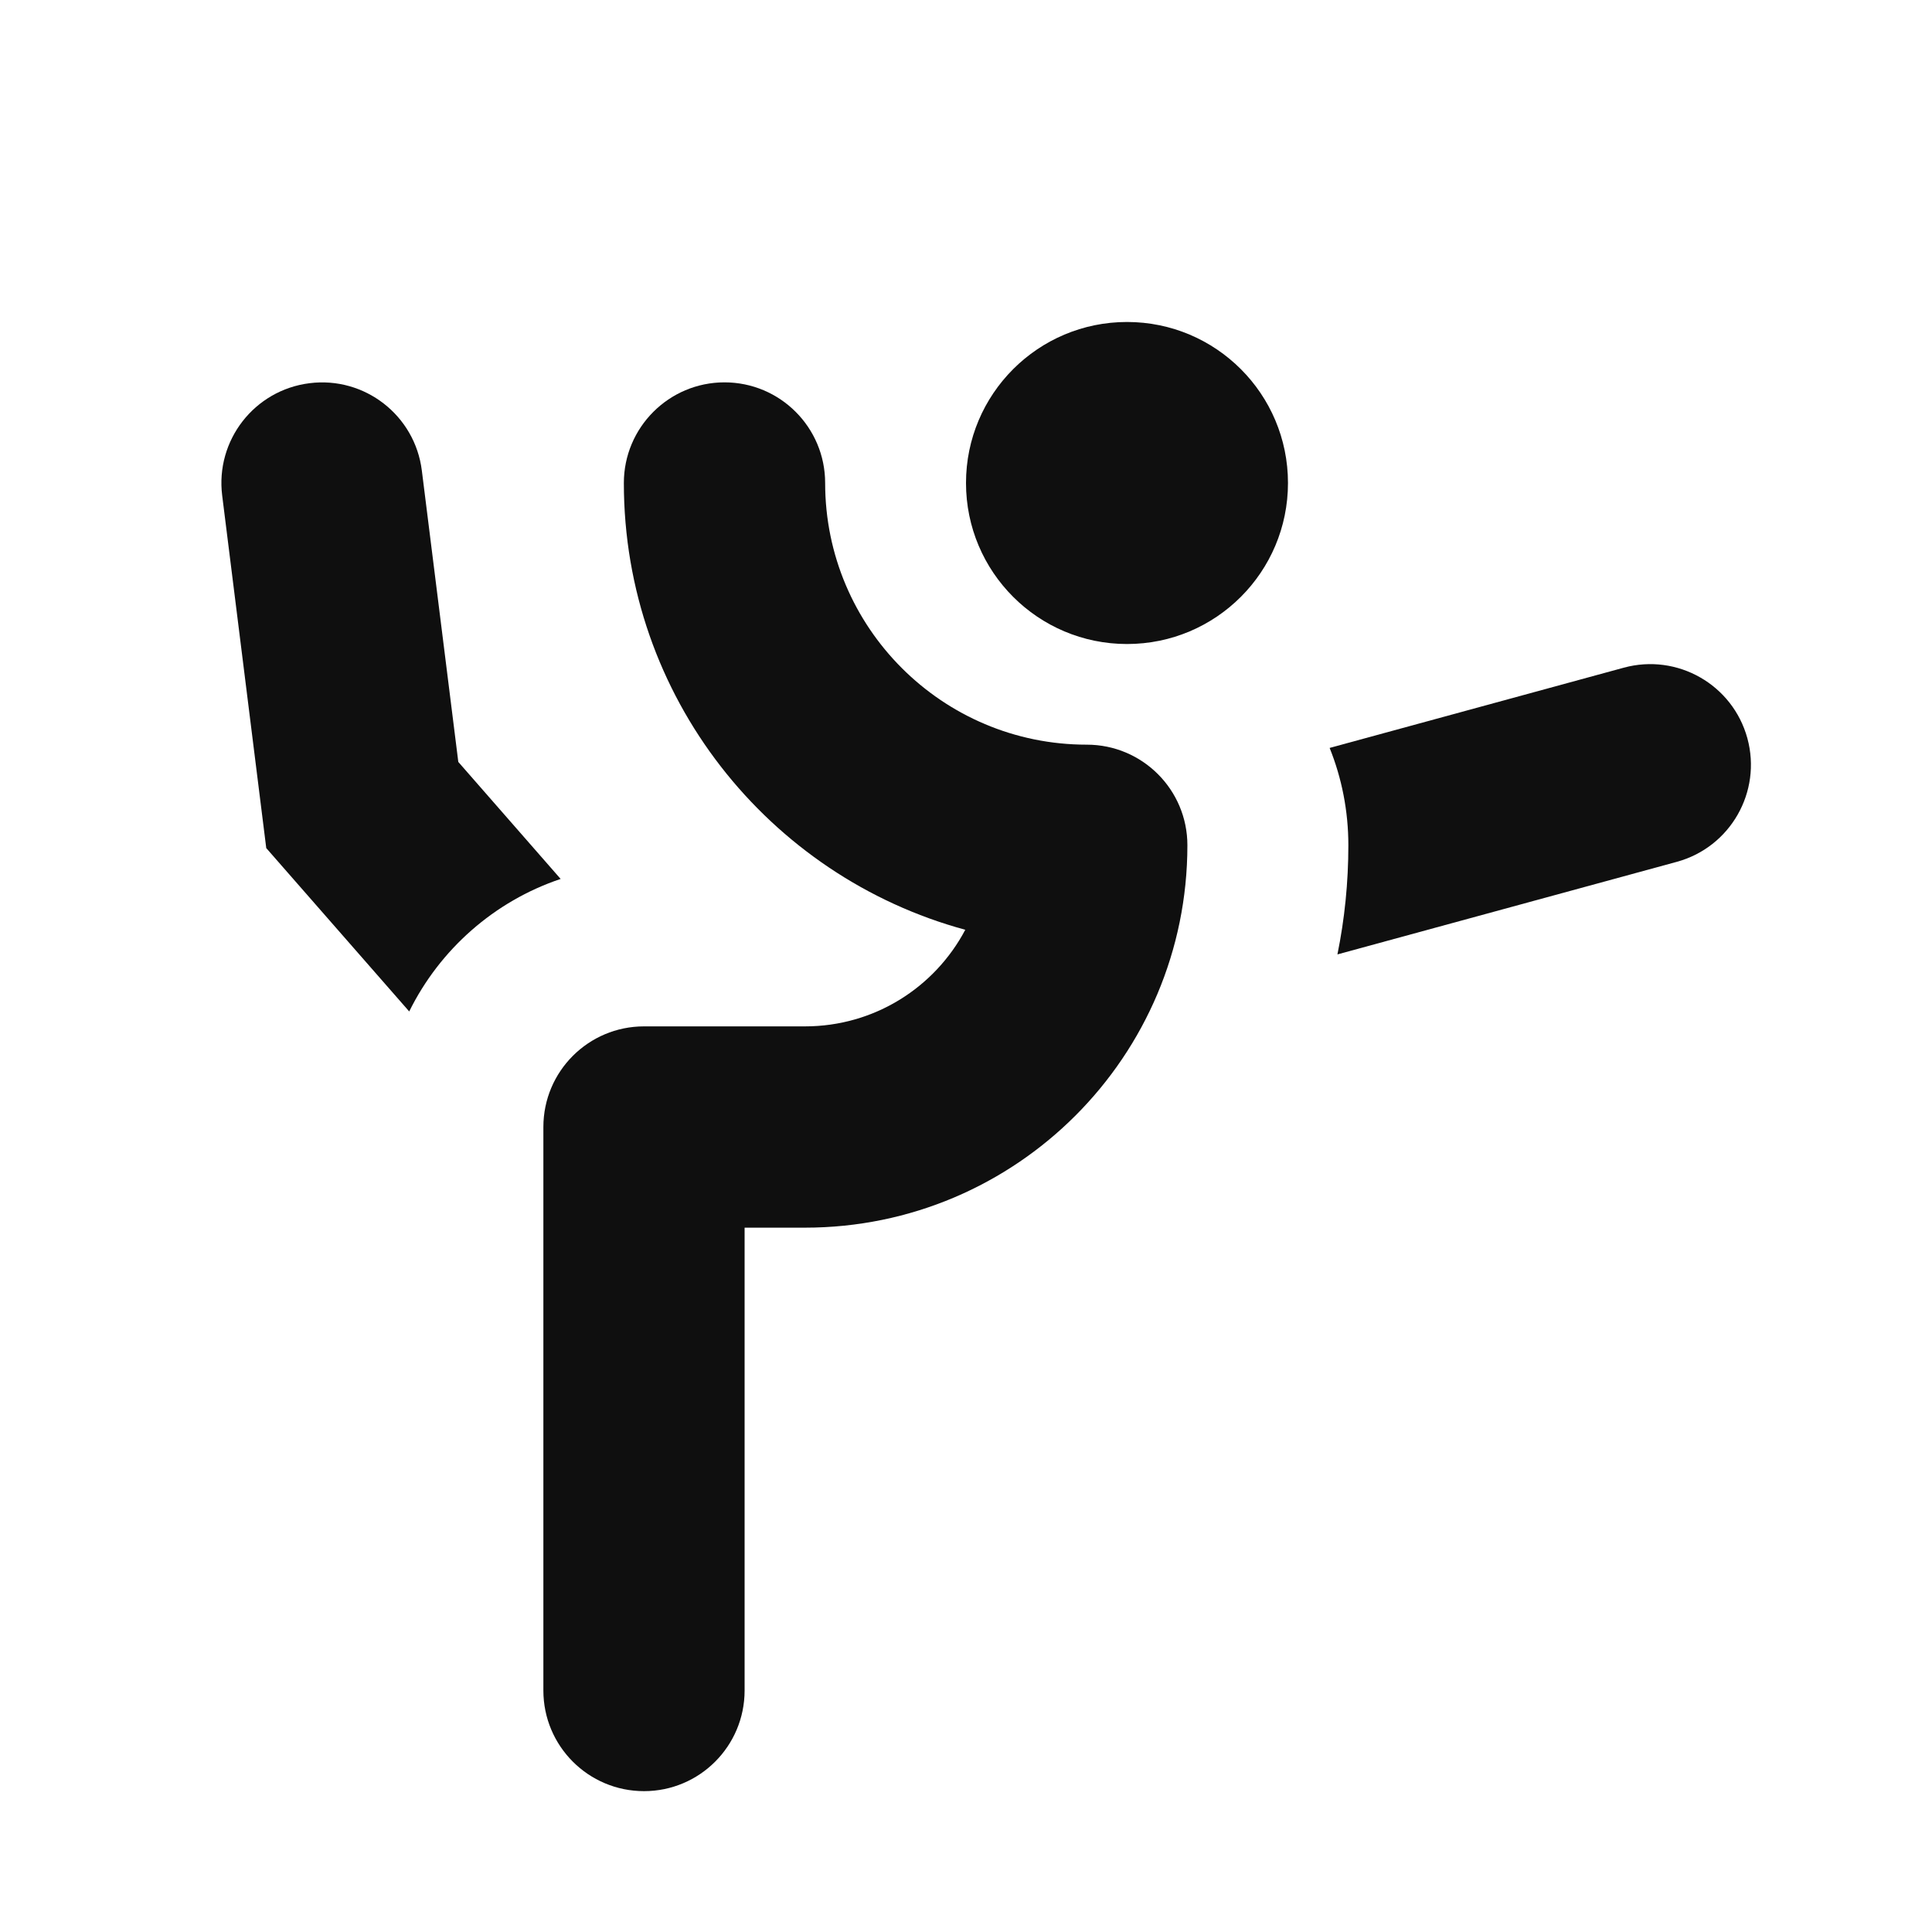
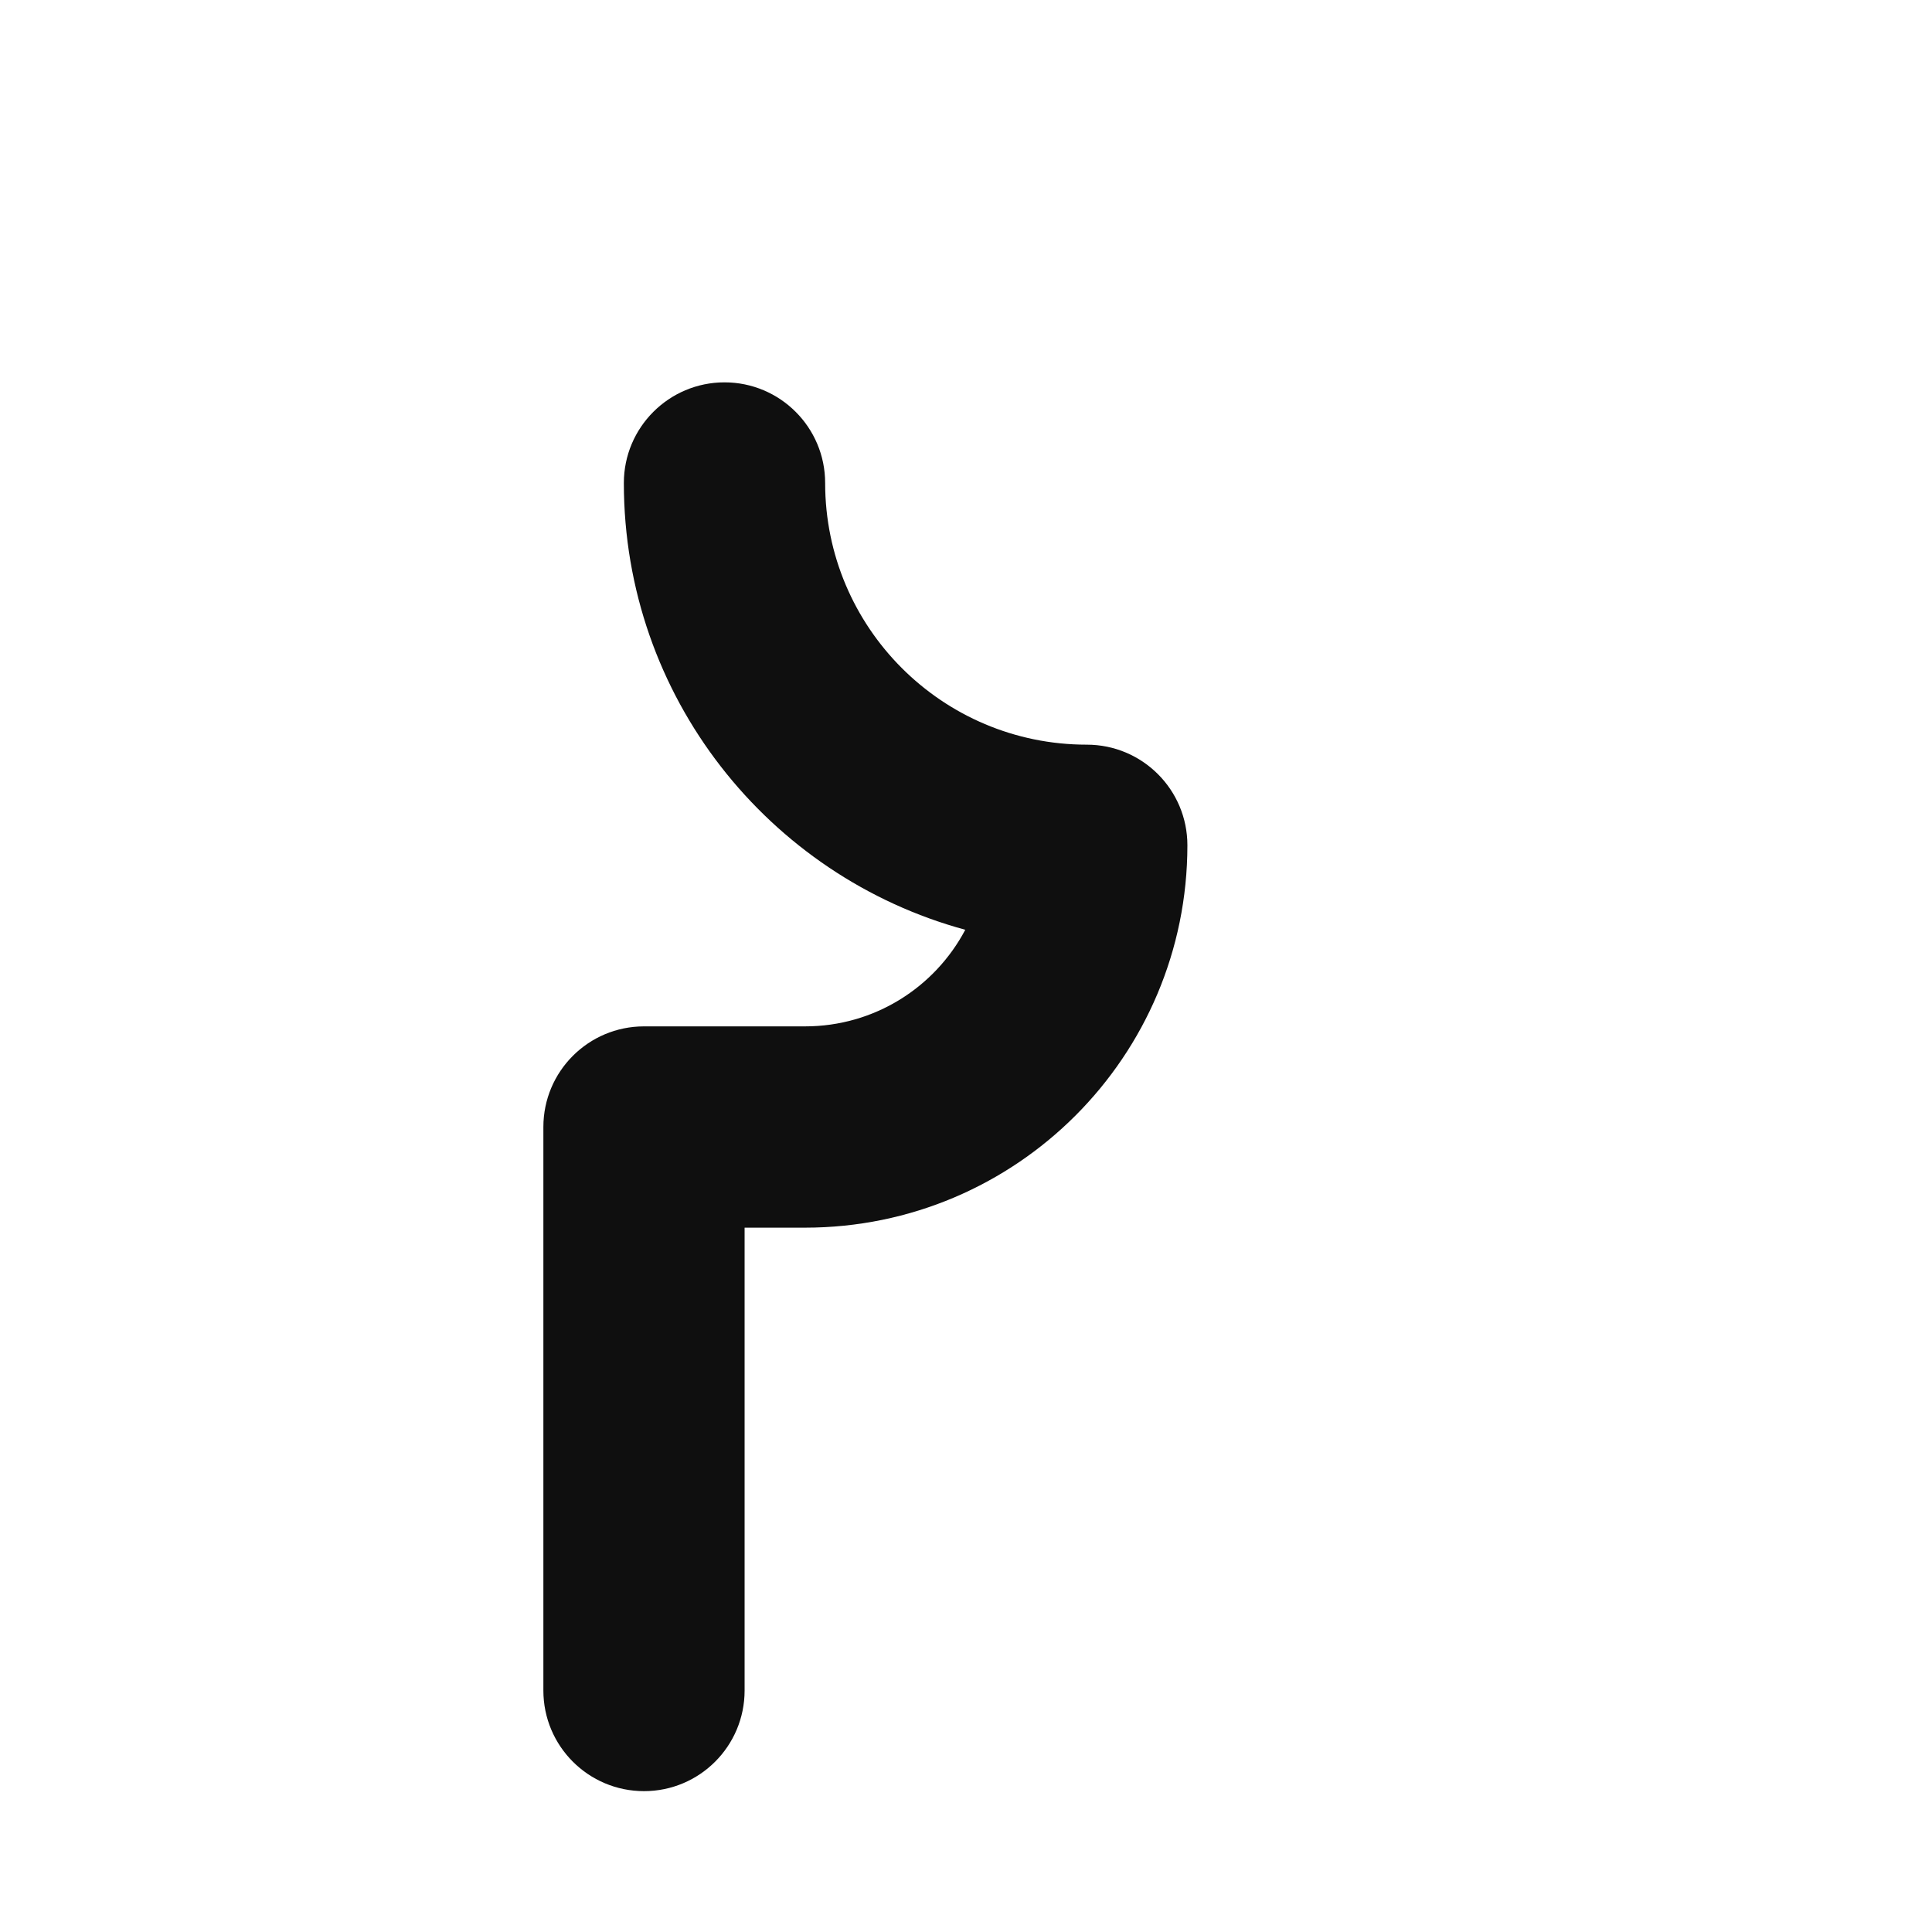
<svg xmlns="http://www.w3.org/2000/svg" width="32" height="32" viewBox="0 0 32 32" fill="none">
-   <path d="M21.333 8C21.333 9.473 20.14 10.667 18.667 10.667C17.194 10.667 16 9.473 16 8C16 6.527 17.194 5.333 18.667 5.333C20.14 5.333 21.333 6.527 21.333 8Z" fill="#0F0F0F" />
  <path d="M19.667 14C19.667 13.08 18.921 12.334 18 12.334C15.607 12.334 13.667 10.393 13.667 8C13.667 7.08 12.921 6.333 12 6.333C11.08 6.333 10.333 7.08 10.333 8C10.333 11.538 12.73 14.516 15.988 15.4C15.485 16.352 14.485 17 13.333 17H10.667C9.746 17 9 17.746 9 18.667V28C9 28.921 9.746 29.667 10.667 29.667C11.587 29.667 12.333 28.921 12.333 28V20.334H13.333C16.831 20.334 19.667 17.498 19.667 14Z" fill="#0F0F0F" />
-   <path d="M6.778 16.753C7.285 15.725 8.187 14.927 9.286 14.558L7.591 12.62L6.987 7.794C6.873 6.88 6.04 6.232 5.127 6.347C4.213 6.461 3.566 7.294 3.68 8.207L4.41 14.047L6.778 16.753Z" fill="#0F0F0F" />
-   <path d="M28.942 12.228C28.699 11.34 27.783 10.817 26.895 11.059L22.023 12.388C22.223 12.886 22.333 13.43 22.333 14C22.333 14.619 22.271 15.224 22.152 15.808L27.772 14.275C28.66 14.033 29.184 13.117 28.942 12.228Z" fill="#0F0F0F" />
</svg>